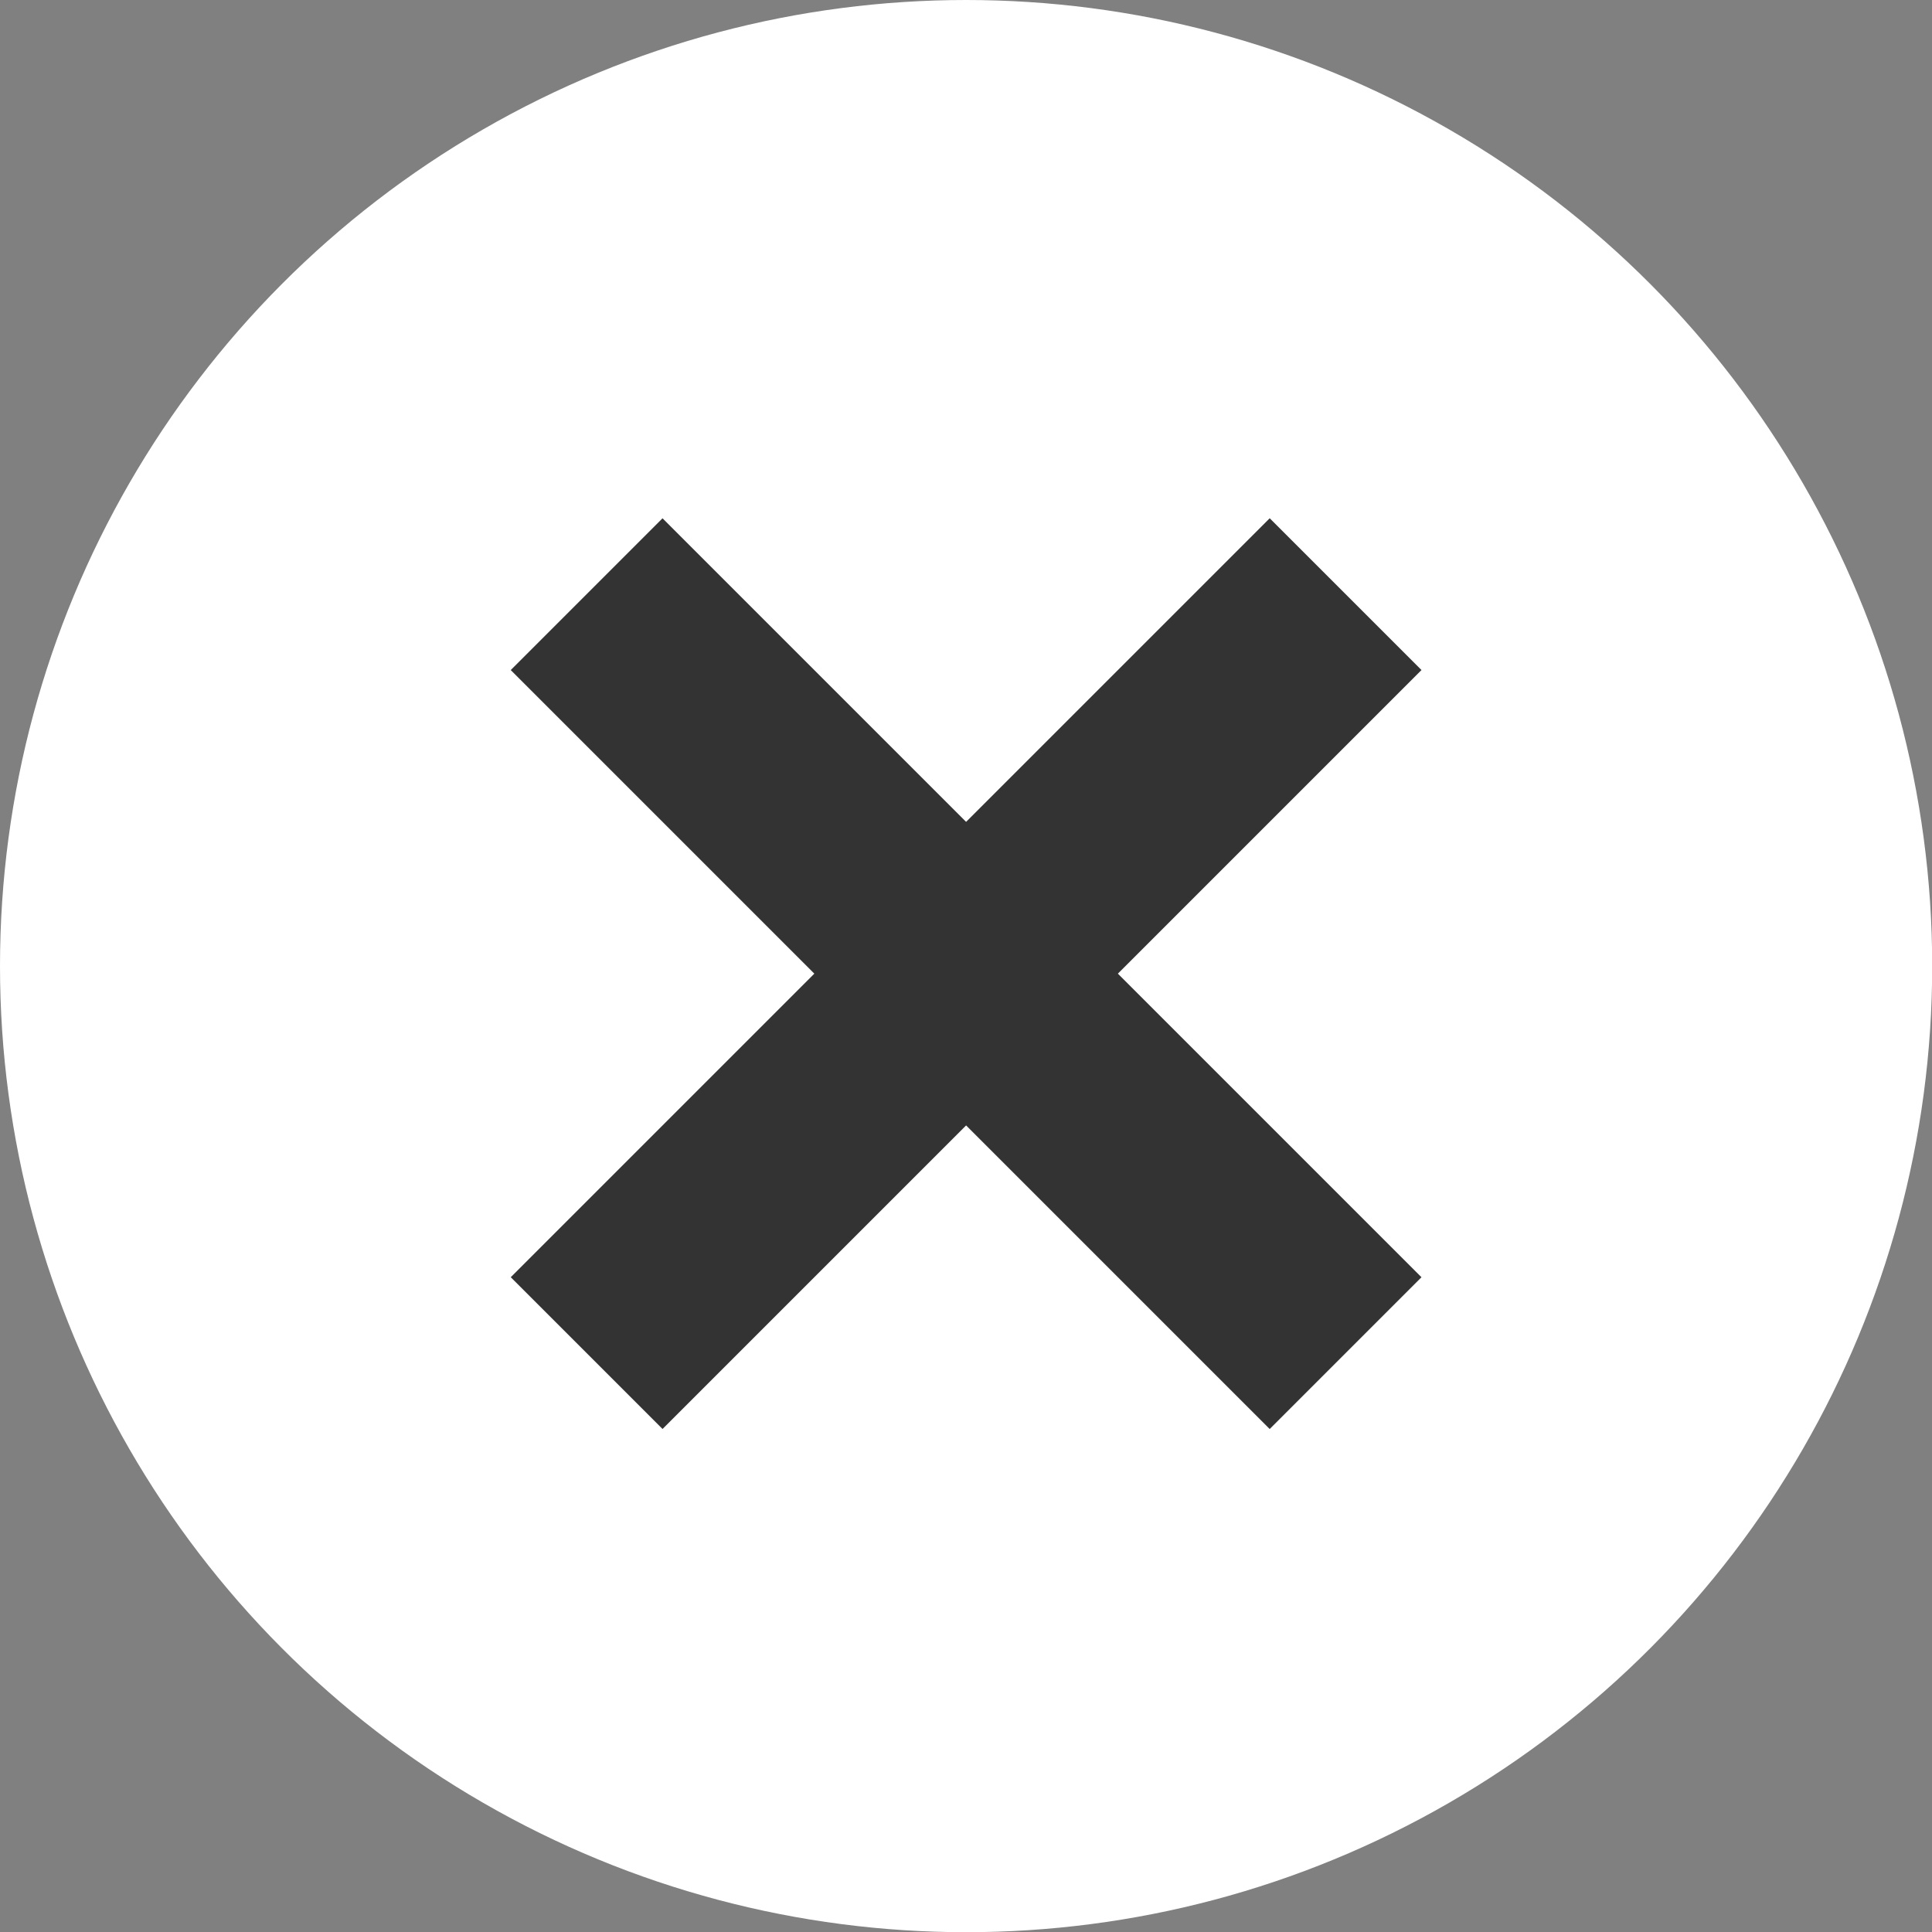
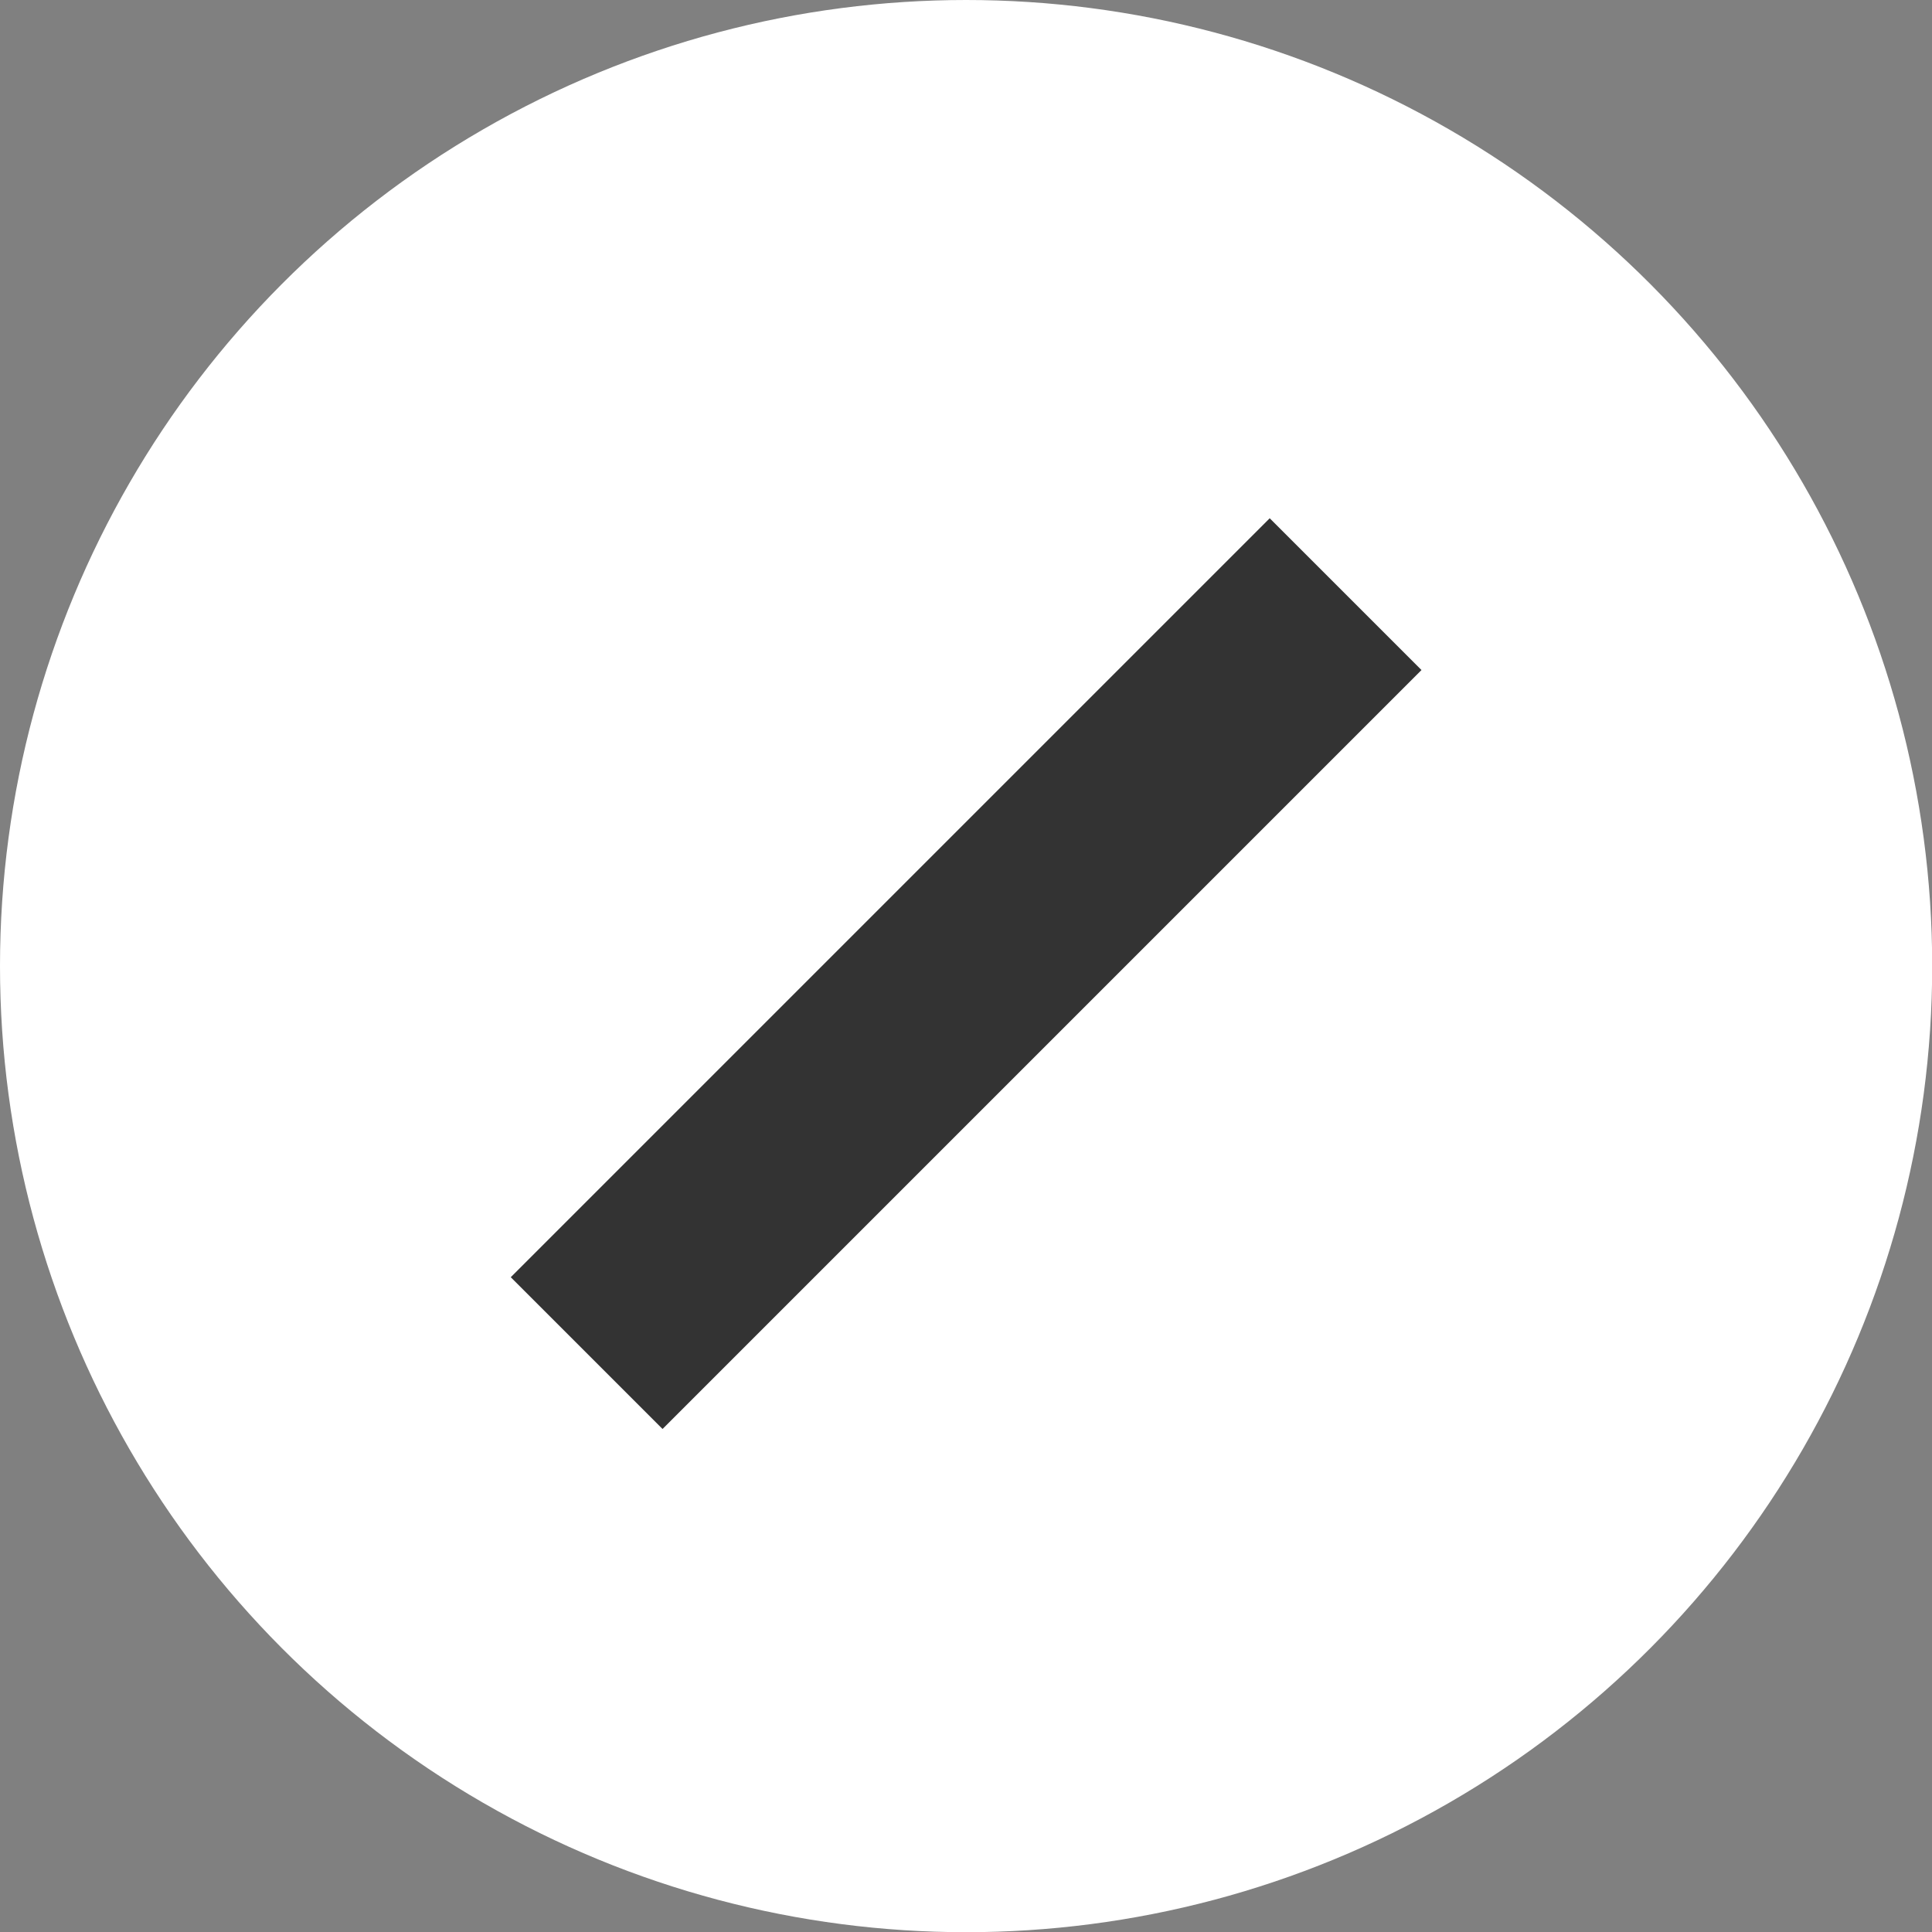
<svg xmlns="http://www.w3.org/2000/svg" fill="none" viewBox="0 0 20 20" height="20" width="20">
  <rect x="0" y="0" width="20" height="20" fill="#808080" stroke="none" />
  <circle fill="white" r="10.001" cy="10.001" cx="10.001" />
  <rect fill="#333333" transform="rotate(45 13.144 5.365)" height="11.111" width="2.222" y="5.365" x="13.144" />
-   <rect fill="#333333" transform="rotate(135 14.715 13.222)" height="11.111" width="2.222" y="13.222" x="14.715" />
</svg>